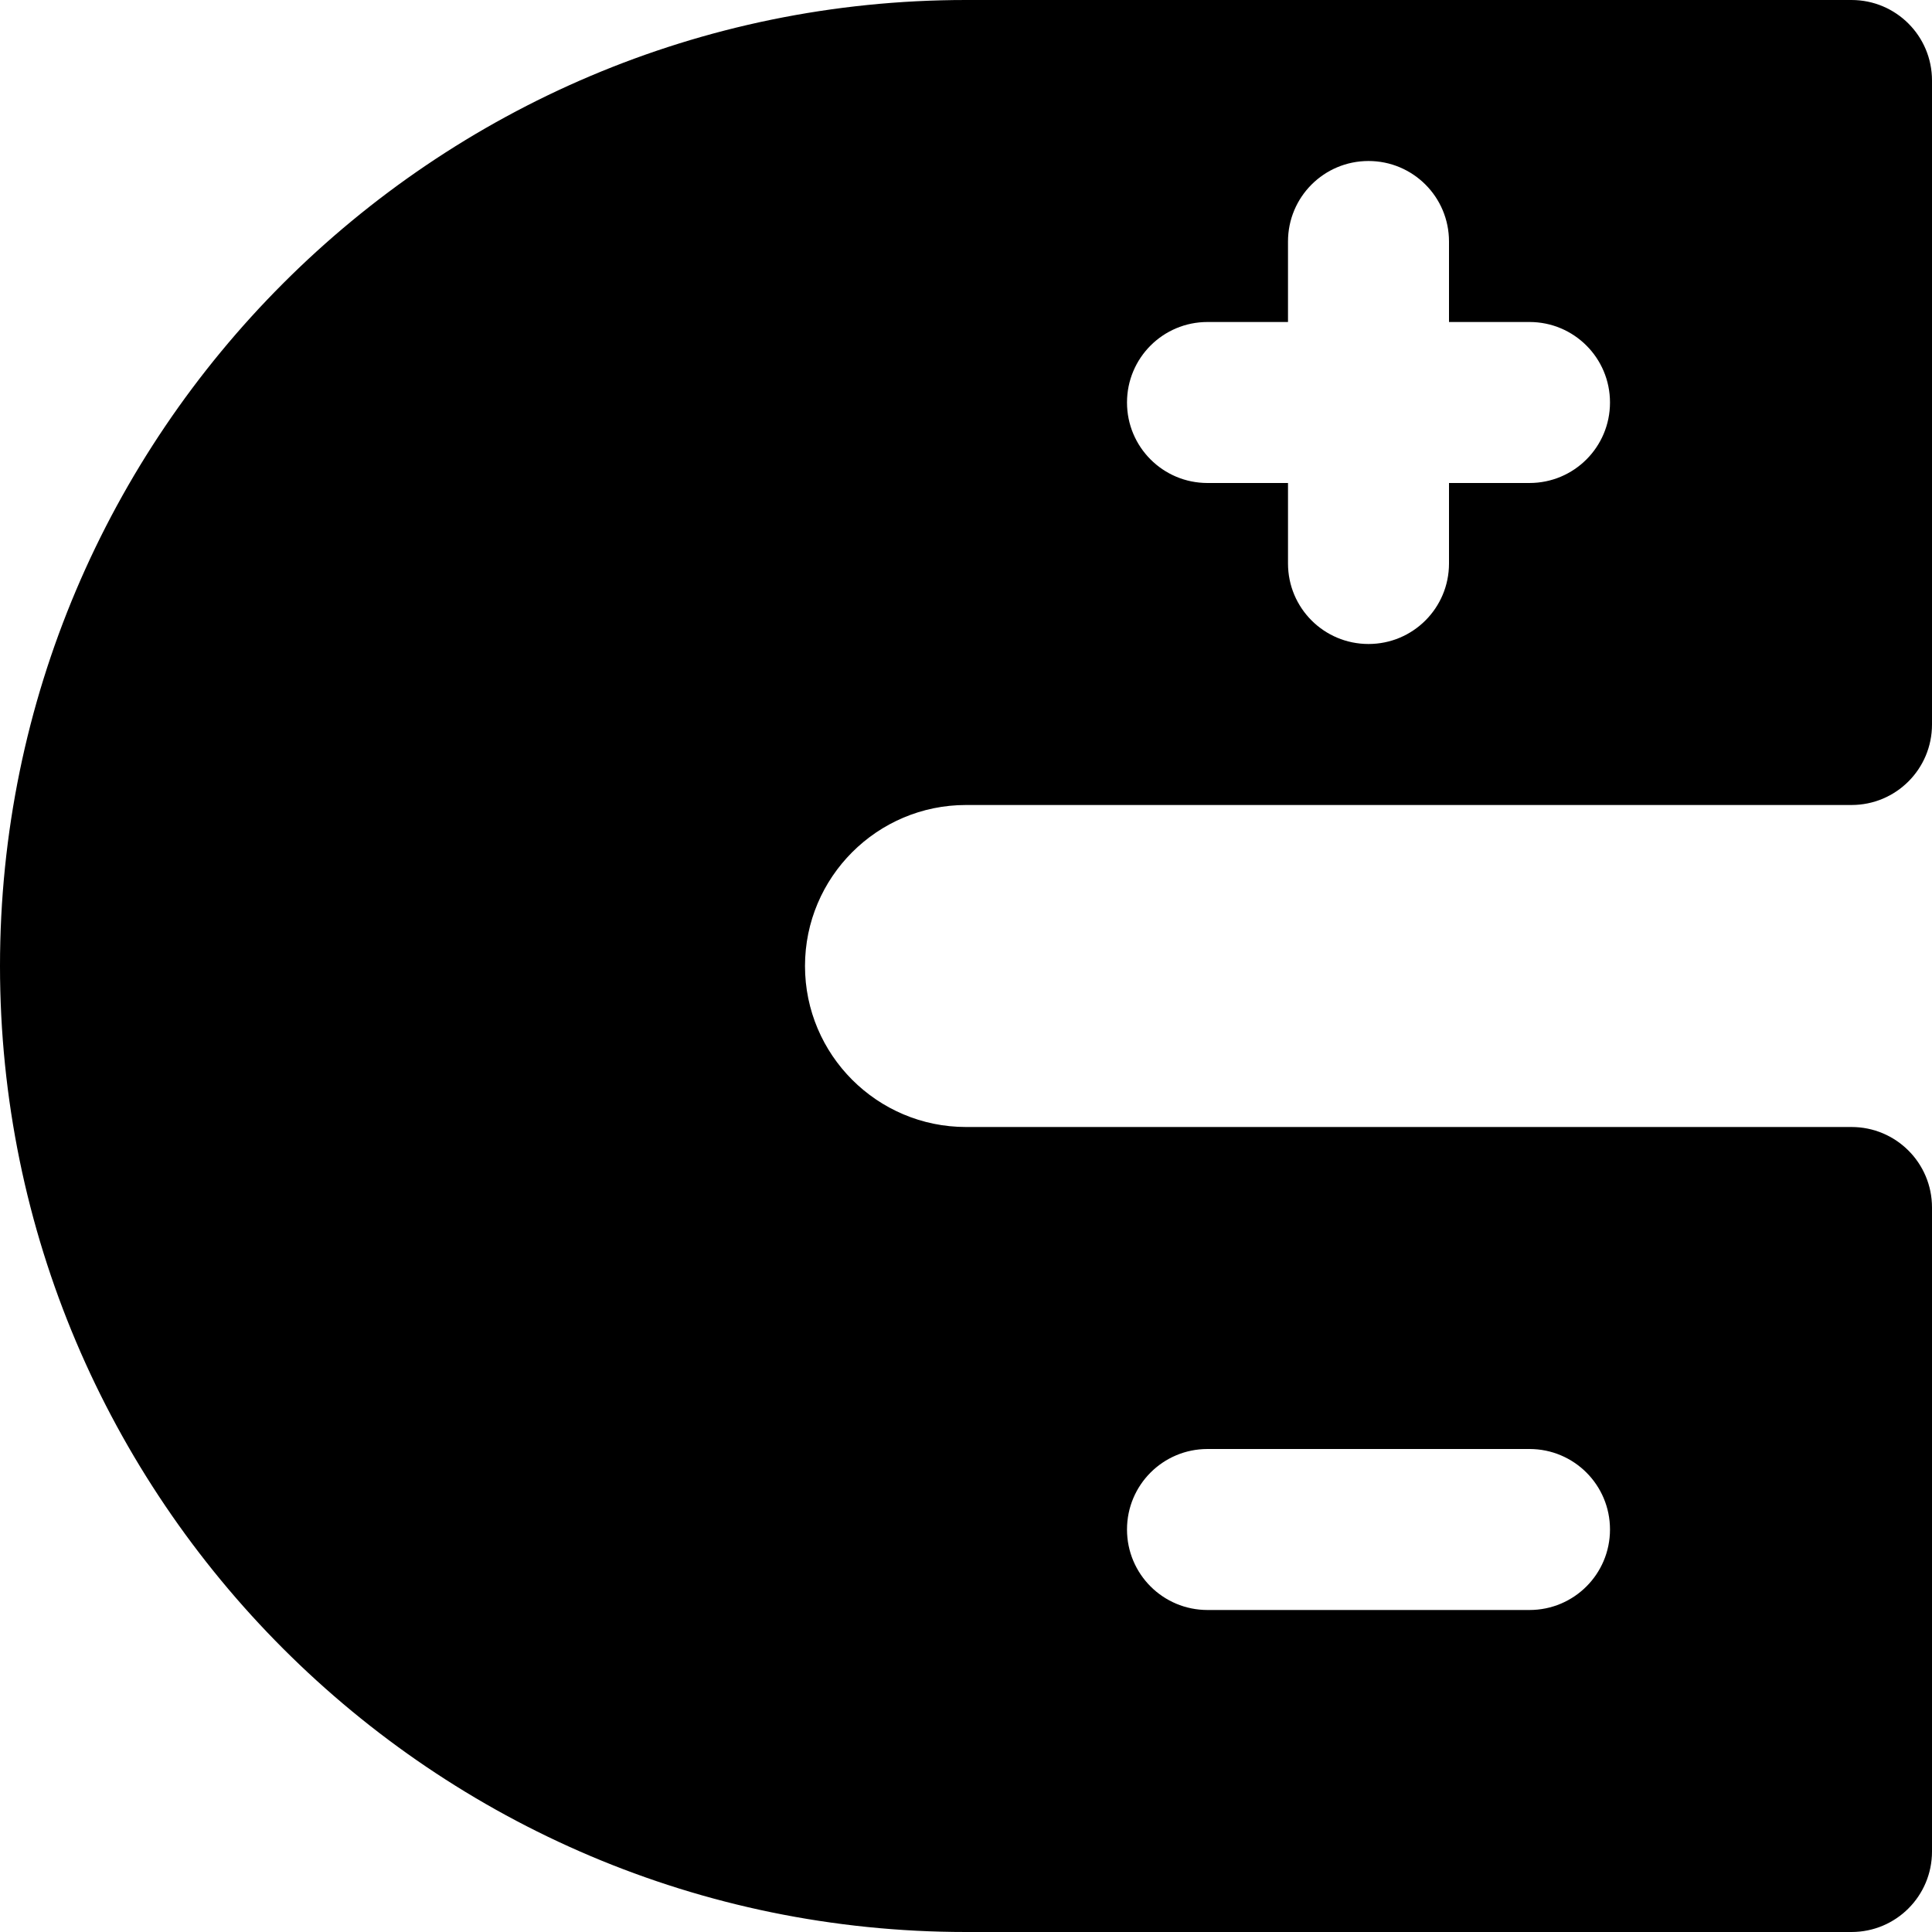
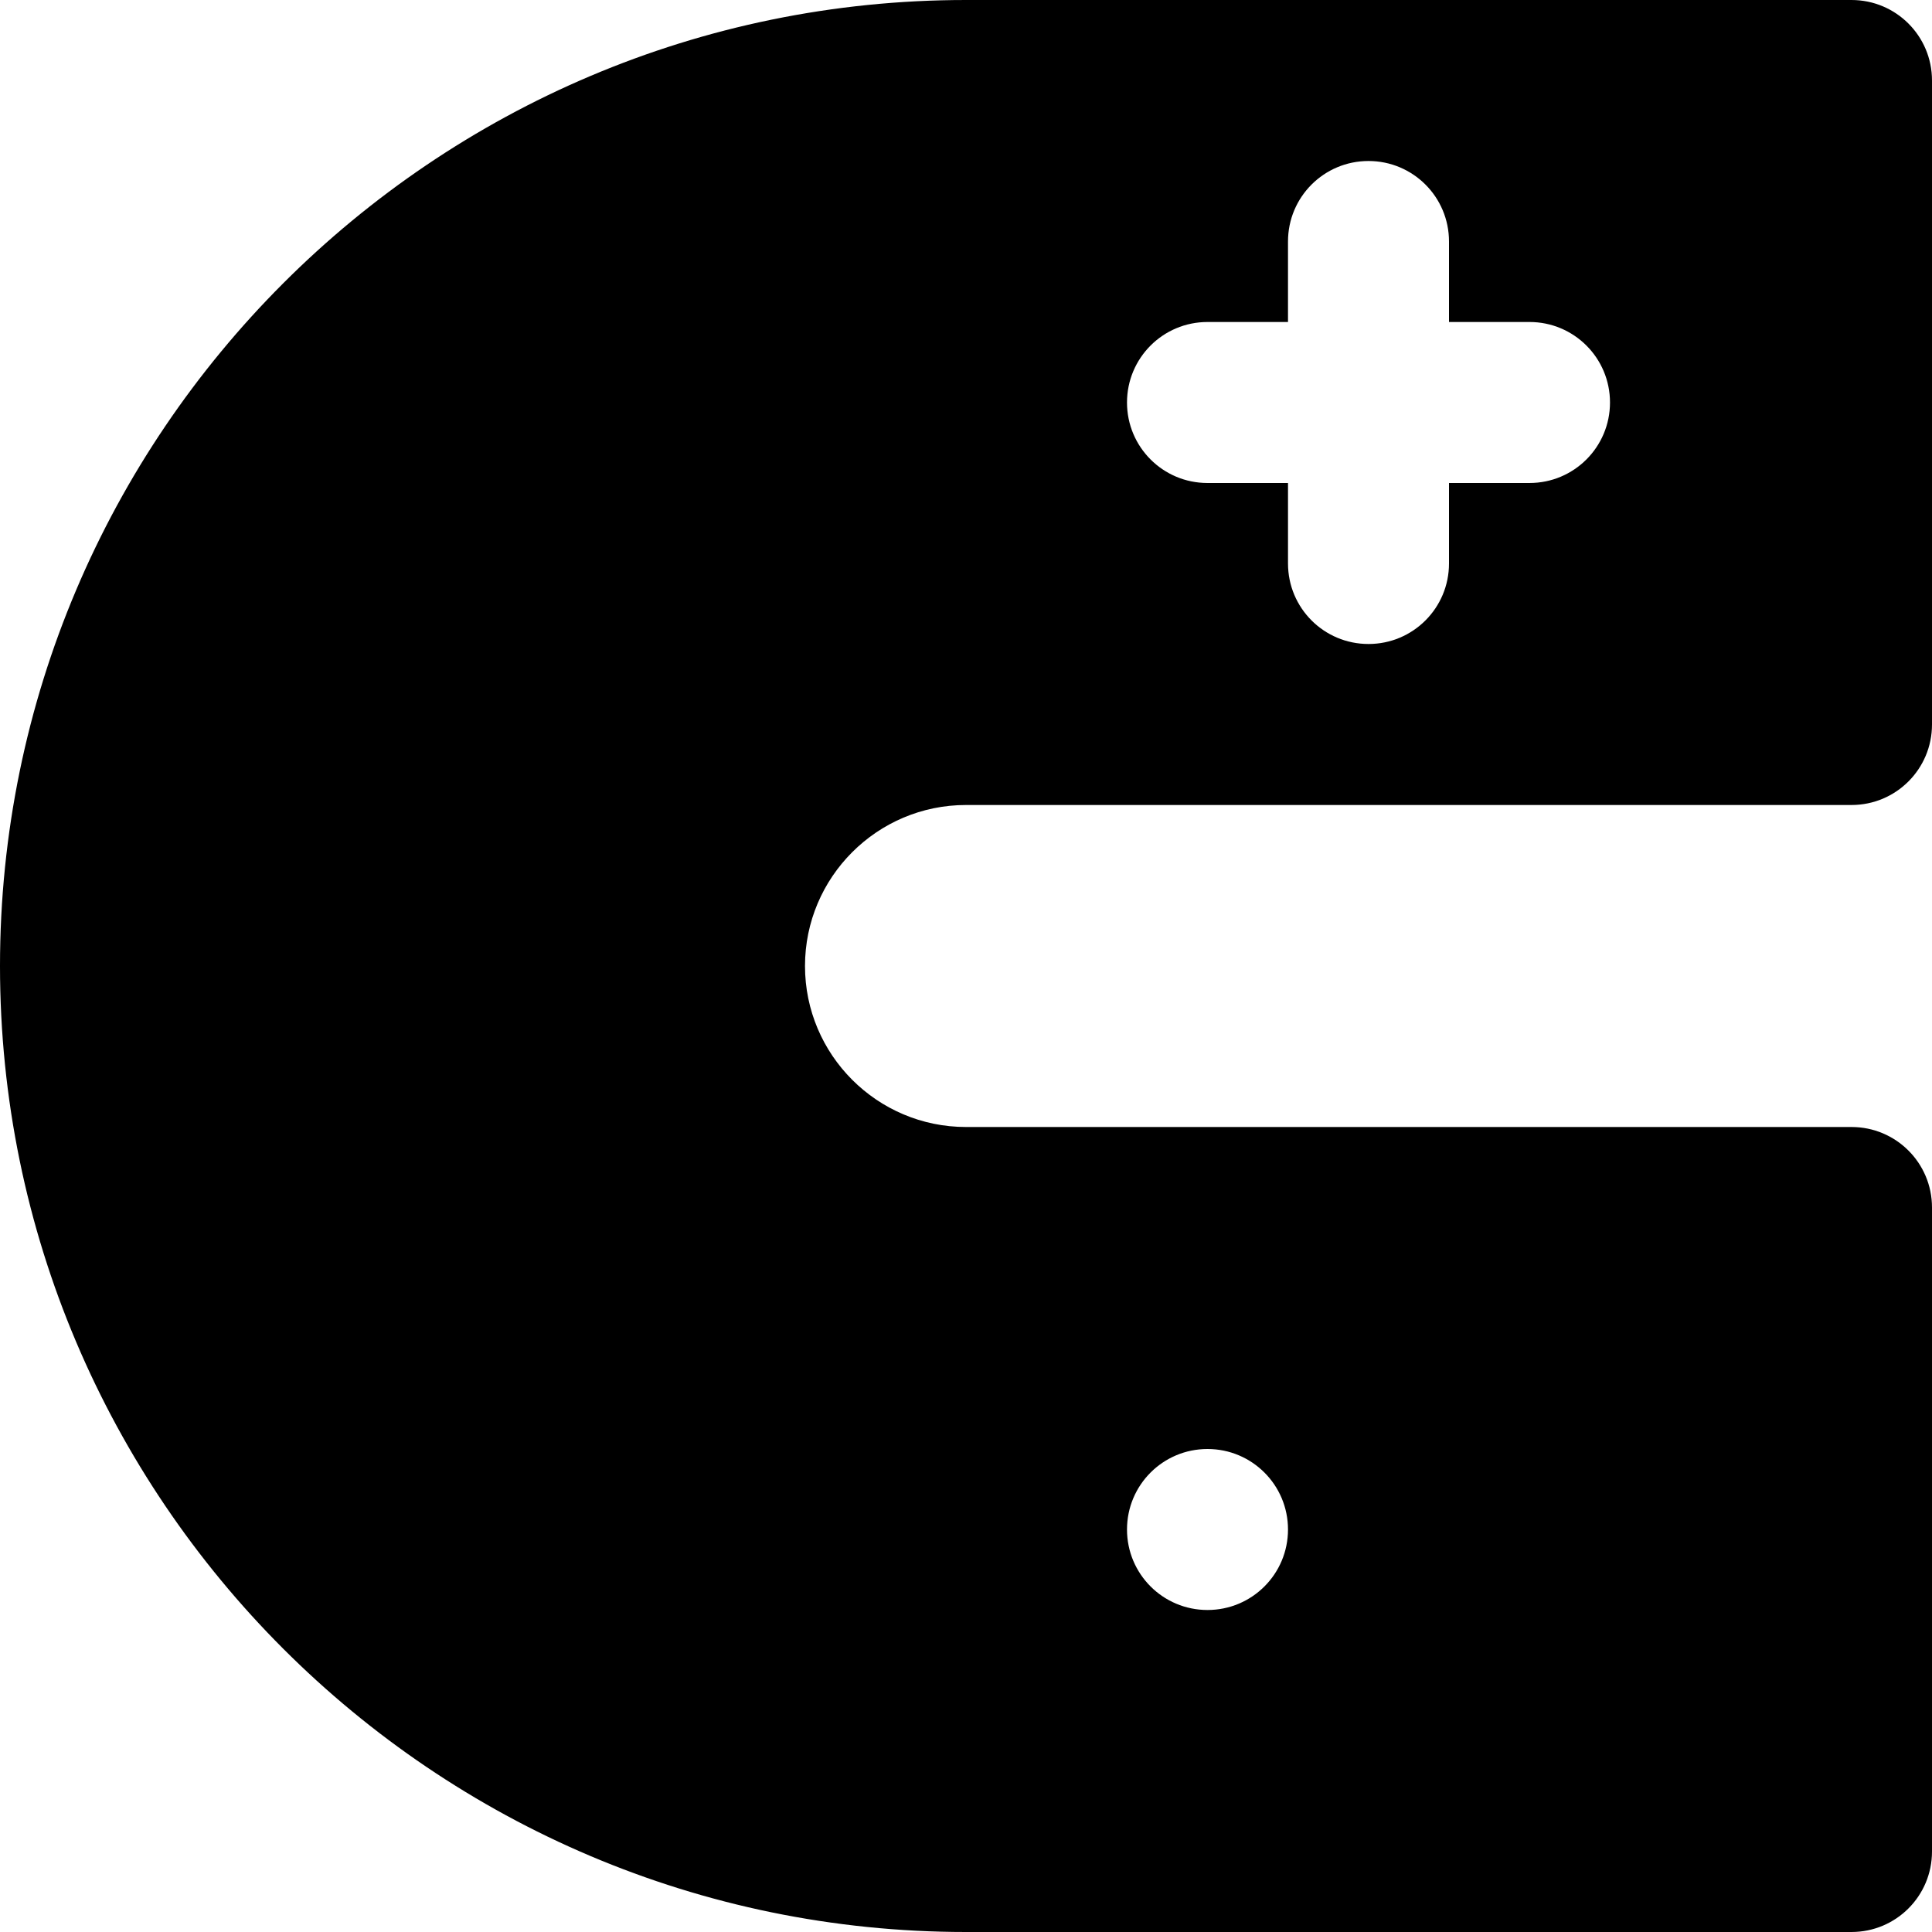
<svg xmlns="http://www.w3.org/2000/svg" fill="#000000" height="800px" width="800px" version="1.1" id="Layer_1" viewBox="0 0 512 512" xml:space="preserve">
  <g>
    <g>
-       <path d="M256,213.333h234.667c11.797,0,21.333-9.536,21.333-21.333V21.333C512,9.536,502.464,0,490.667,0H256    C114.837,0,0,114.837,0,256s114.837,256,256,256h234.667c11.797,0,21.333-9.536,21.333-21.333V320    c0-11.797-9.536-21.333-21.333-21.333H256c-23.531,0-42.667-19.136-42.667-42.667S232.469,213.333,256,213.333z M320,85.333    h21.333V64c0-11.797,9.536-21.333,21.333-21.333S384,52.203,384,64v21.333h21.333c11.797,0,21.333,9.536,21.333,21.333    c0,11.797-9.536,21.333-21.333,21.333H384v21.333c0,11.797-9.536,21.333-21.333,21.333s-21.333-9.536-21.333-21.333V128H320    c-11.797,0-21.333-9.536-21.333-21.333C298.667,94.869,308.203,85.333,320,85.333z M320,384h85.333    c11.797,0,21.333,9.536,21.333,21.333c0,11.797-9.536,21.333-21.333,21.333H320c-11.797,0-21.333-9.536-21.333-21.333    C298.667,393.536,308.203,384,320,384z" />
+       <path d="M256,213.333h234.667c11.797,0,21.333-9.536,21.333-21.333V21.333C512,9.536,502.464,0,490.667,0H256    C114.837,0,0,114.837,0,256s114.837,256,256,256h234.667c11.797,0,21.333-9.536,21.333-21.333V320    c0-11.797-9.536-21.333-21.333-21.333H256c-23.531,0-42.667-19.136-42.667-42.667S232.469,213.333,256,213.333z M320,85.333    h21.333V64c0-11.797,9.536-21.333,21.333-21.333S384,52.203,384,64v21.333h21.333c11.797,0,21.333,9.536,21.333,21.333    c0,11.797-9.536,21.333-21.333,21.333H384v21.333c0,11.797-9.536,21.333-21.333,21.333s-21.333-9.536-21.333-21.333V128H320    c-11.797,0-21.333-9.536-21.333-21.333C298.667,94.869,308.203,85.333,320,85.333z M320,384c11.797,0,21.333,9.536,21.333,21.333c0,11.797-9.536,21.333-21.333,21.333H320c-11.797,0-21.333-9.536-21.333-21.333    C298.667,393.536,308.203,384,320,384z" />
    </g>
  </g>
</svg>